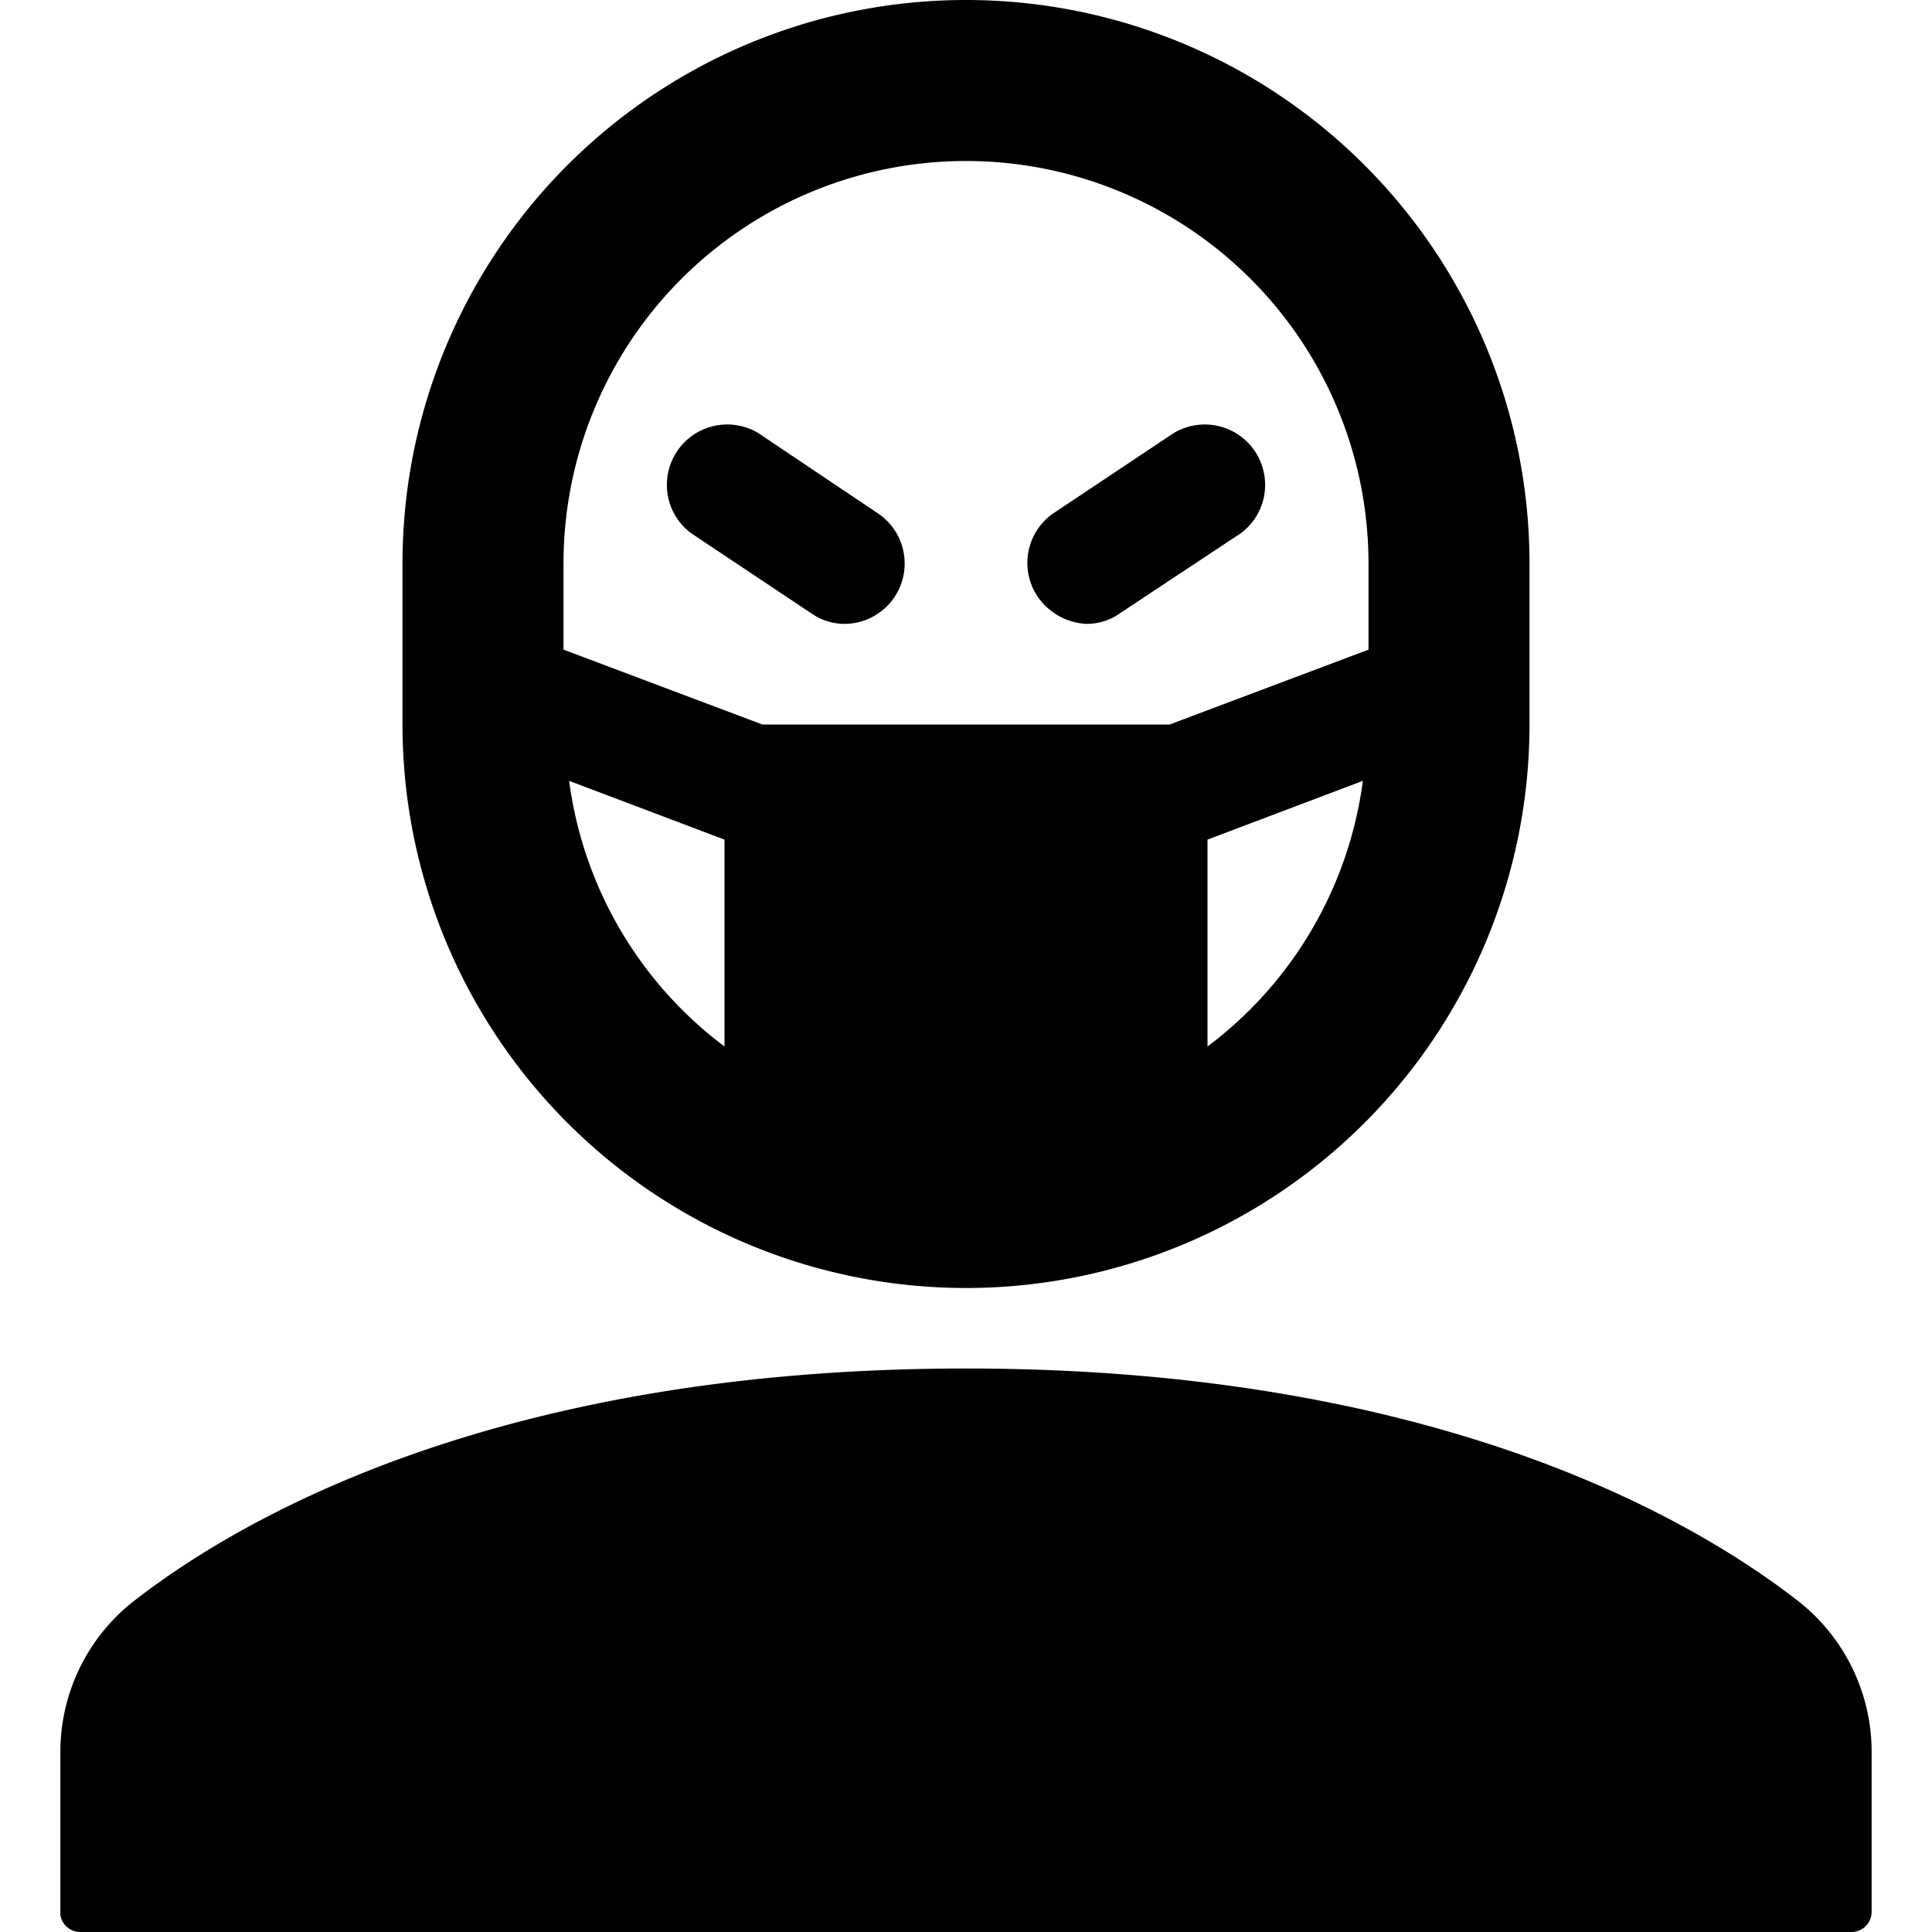
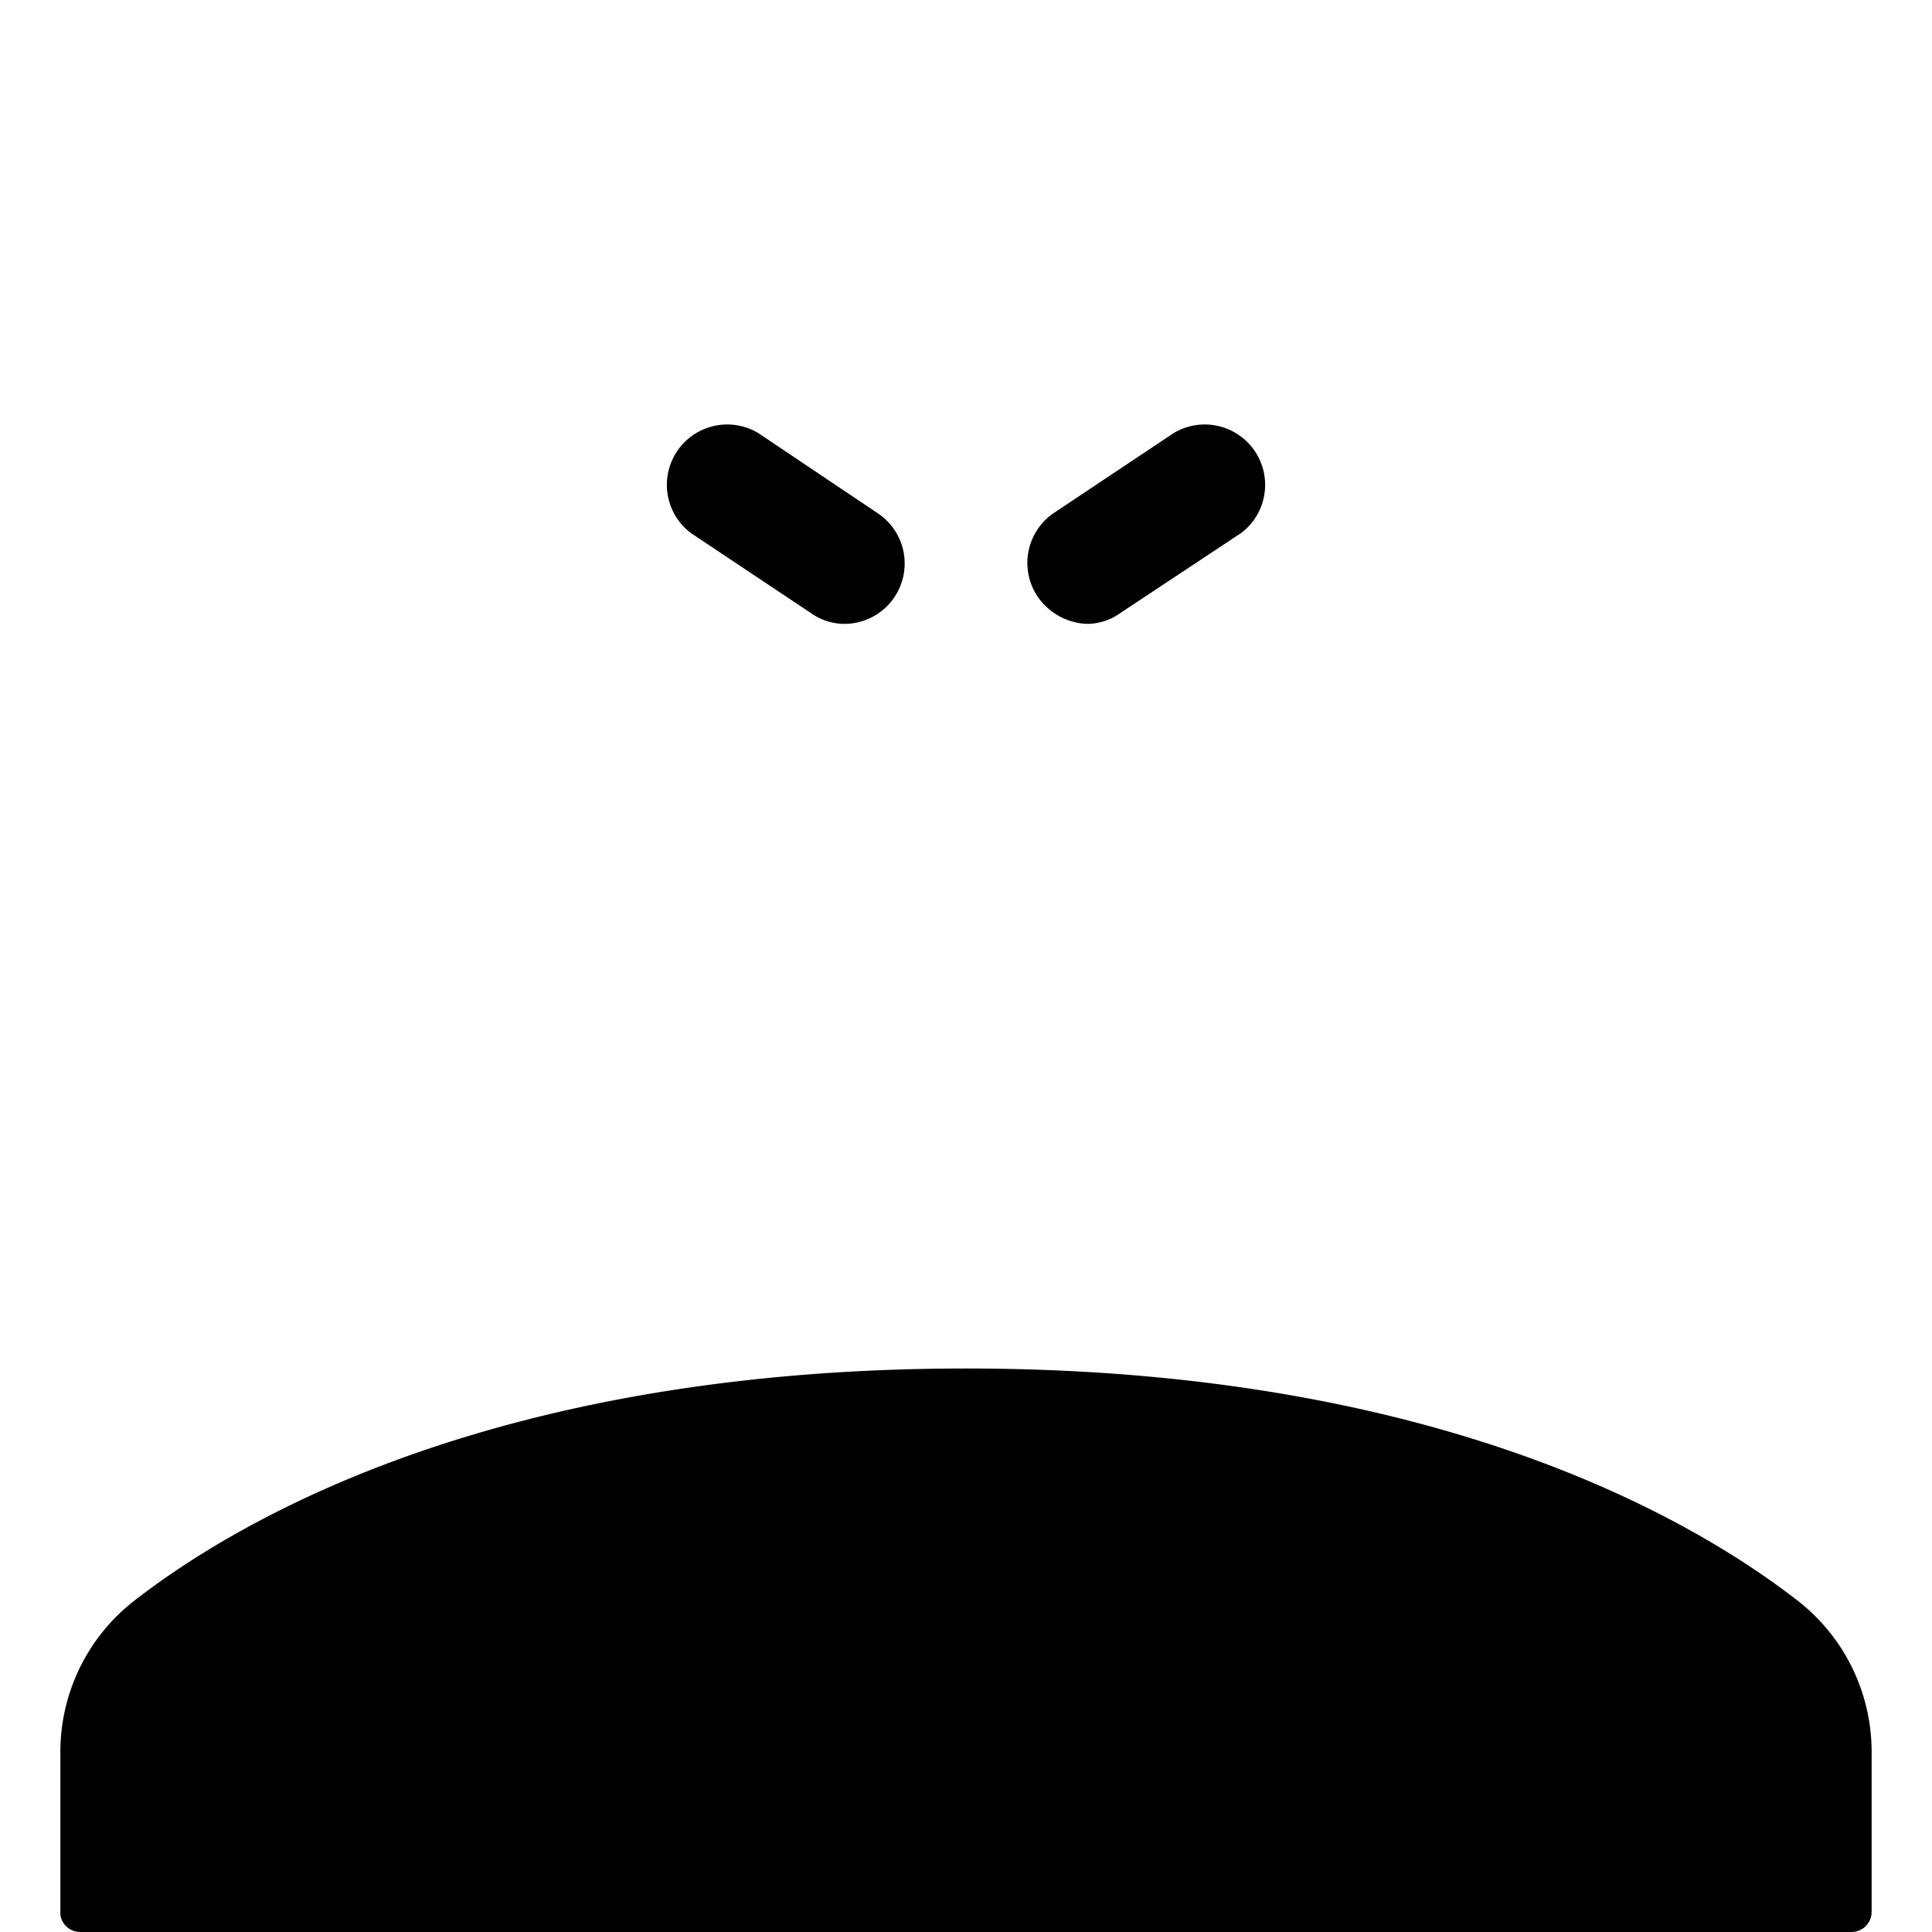
<svg xmlns="http://www.w3.org/2000/svg" viewBox="0 0 24 24">
  <g>
    <path d="M22.3 19.86C20.91 18.79 17.71 17 12 17s-8.91 1.79 -10.3 2.86a2.38 2.38 0 0 0 -0.95 1.93v2A0.25 0.25 0 0 0 1 24h22a0.25 0.25 0 0 0 0.25 -0.25v-2a2.38 2.38 0 0 0 -0.95 -1.89Z" fill="#000000" stroke-width="1" />
-     <path d="M12 16a7 7 0 0 0 7 -7V7A7 7 0 0 0 5 7v2a7 7 0 0 0 7 7ZM7.07 9.7l1.93 0.73V13a4.93 4.93 0 0 1 -1.93 -3.3ZM15 13v-2.57l1.93 -0.73A4.93 4.93 0 0 1 15 13ZM12 2a5 5 0 0 1 5 5v1.07L14.53 9H9.47L7 8.07V7a5 5 0 0 1 5 -5Z" fill="#000000" stroke-width="1" />
    <path d="M13.5 7.75a0.71 0.71 0 0 0 0.41 -0.13l1.51 -1a0.75 0.75 0 0 0 -0.84 -1.24l-1.5 1a0.75 0.75 0 0 0 -0.21 1 0.78 0.78 0 0 0 0.63 0.37Z" fill="#000000" stroke-width="1" />
    <path d="M10.08 7.62a0.72 0.72 0 0 0 0.42 0.13 0.75 0.75 0 0 0 0.41 -1.37l-1.49 -1a0.75 0.75 0 0 0 -0.84 1.24Z" fill="#000000" stroke-width="1" />
  </g>
</svg>